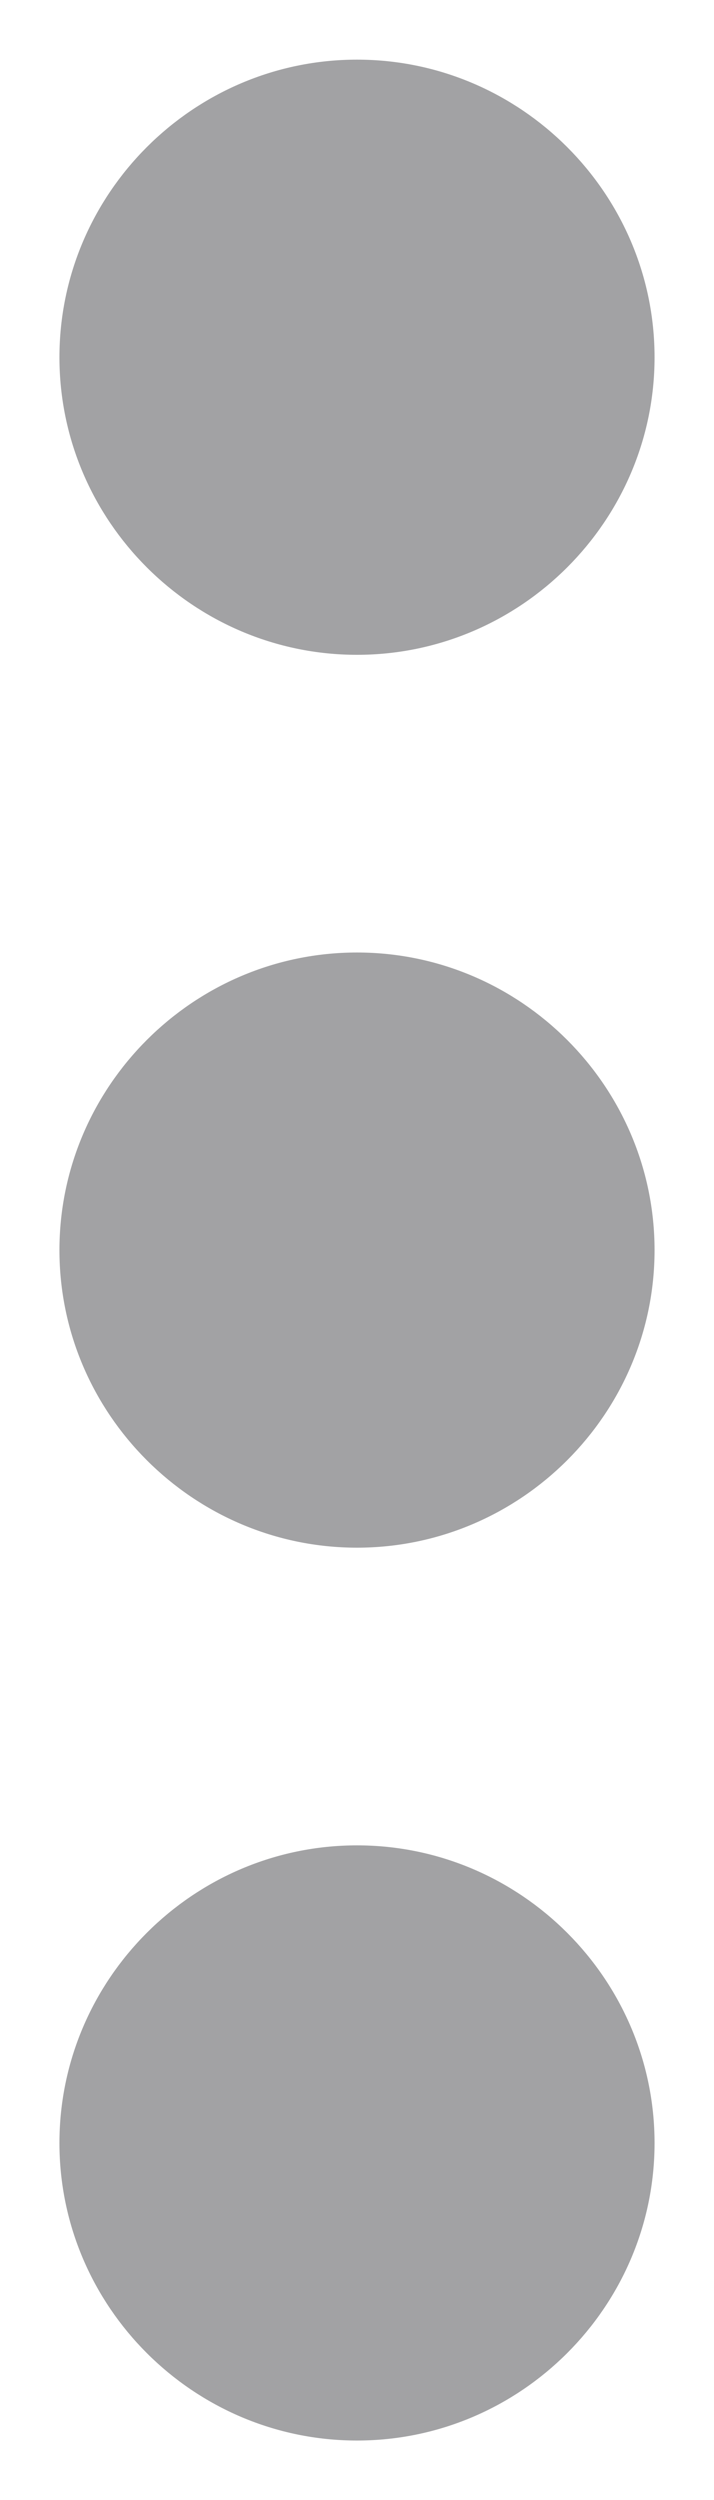
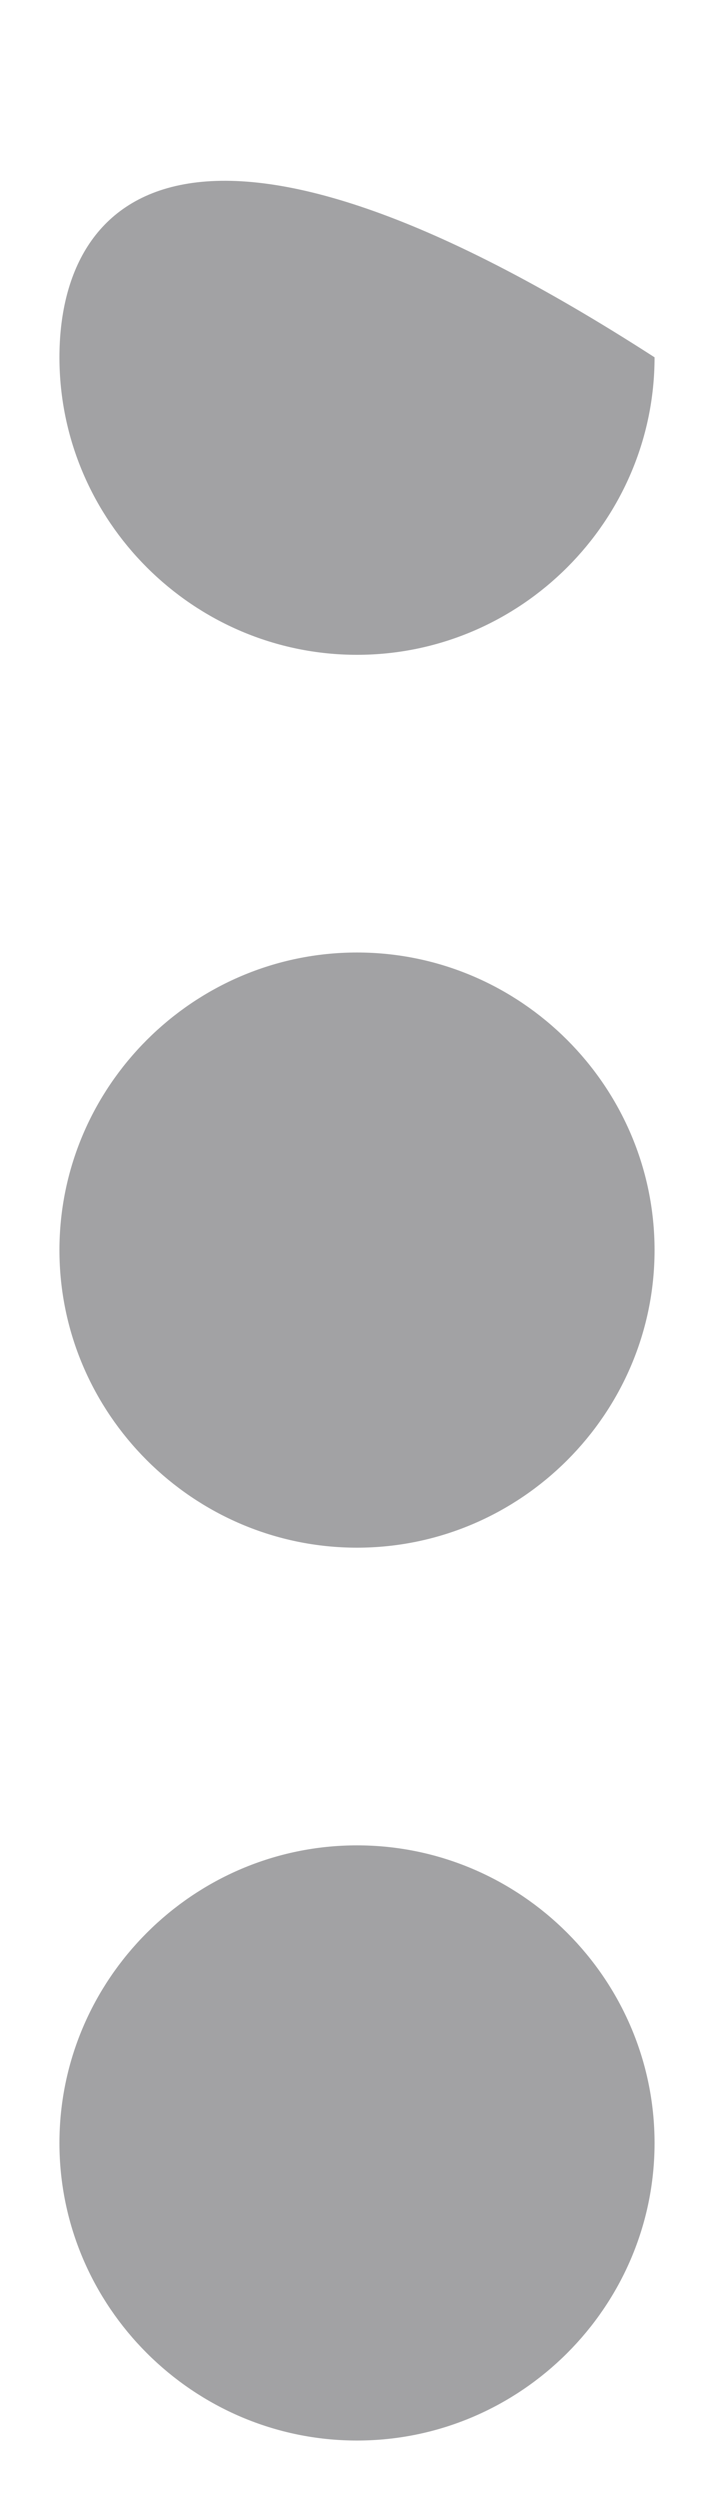
<svg xmlns="http://www.w3.org/2000/svg" width="4" height="14" viewBox="0 0 4 14" fill="none">
-   <path fill-rule="evenodd" clip-rule="evenodd" d="M2 3.667C2.917 3.667 3.667 2.917 3.667 2.001C3.667 1.084 2.917 0.334 2 0.334C1.083 0.334 0.333 1.084 0.333 2.001C0.333 2.917 1.083 3.667 2 3.667ZM2 5.334C1.083 5.334 0.333 6.084 0.333 7.001C0.333 7.917 1.083 8.667 2 8.667C2.917 8.667 3.667 7.917 3.667 7.001C3.667 6.084 2.917 5.334 2 5.334ZM0.333 12.001C0.333 11.084 1.083 10.334 2 10.334C2.917 10.334 3.667 11.084 3.667 12.001C3.667 12.917 2.917 13.667 2 13.667C1.083 13.667 0.333 12.917 0.333 12.001Z" fill="#A2A2A4" />
+   <path fill-rule="evenodd" clip-rule="evenodd" d="M2 3.667C2.917 3.667 3.667 2.917 3.667 2.001C1.083 0.334 0.333 1.084 0.333 2.001C0.333 2.917 1.083 3.667 2 3.667ZM2 5.334C1.083 5.334 0.333 6.084 0.333 7.001C0.333 7.917 1.083 8.667 2 8.667C2.917 8.667 3.667 7.917 3.667 7.001C3.667 6.084 2.917 5.334 2 5.334ZM0.333 12.001C0.333 11.084 1.083 10.334 2 10.334C2.917 10.334 3.667 11.084 3.667 12.001C3.667 12.917 2.917 13.667 2 13.667C1.083 13.667 0.333 12.917 0.333 12.001Z" fill="#A2A2A4" />
</svg>